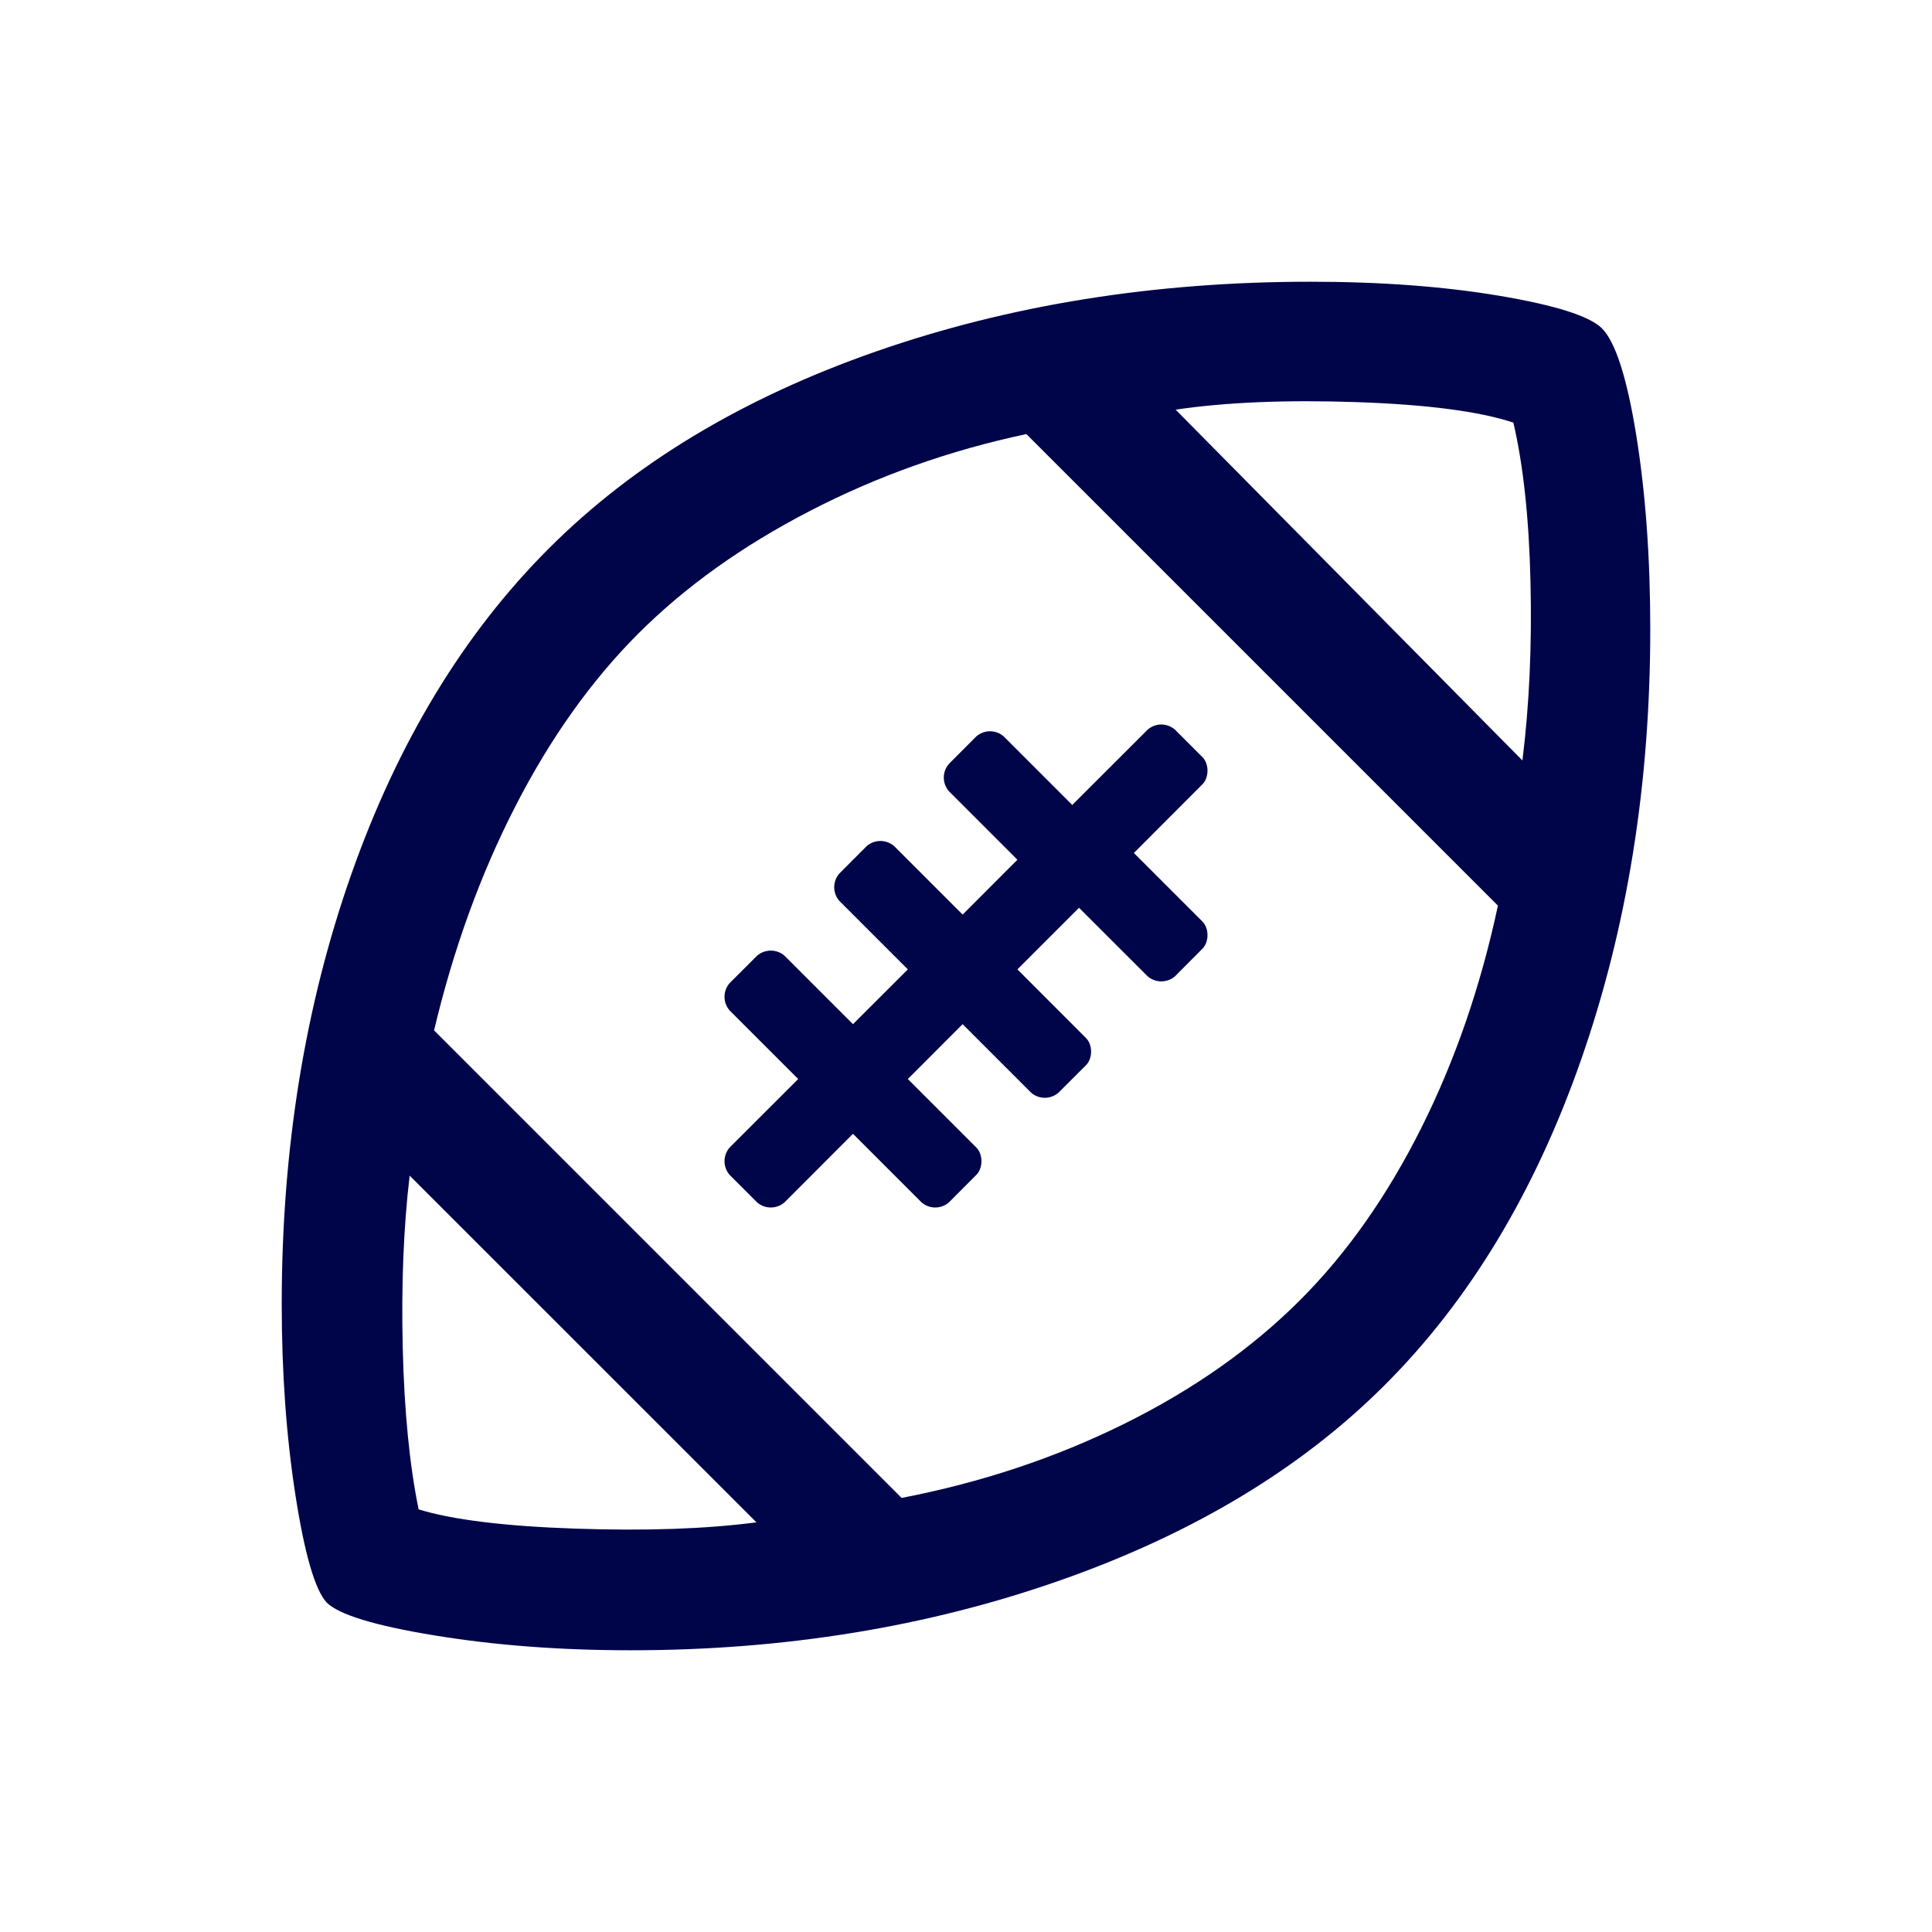
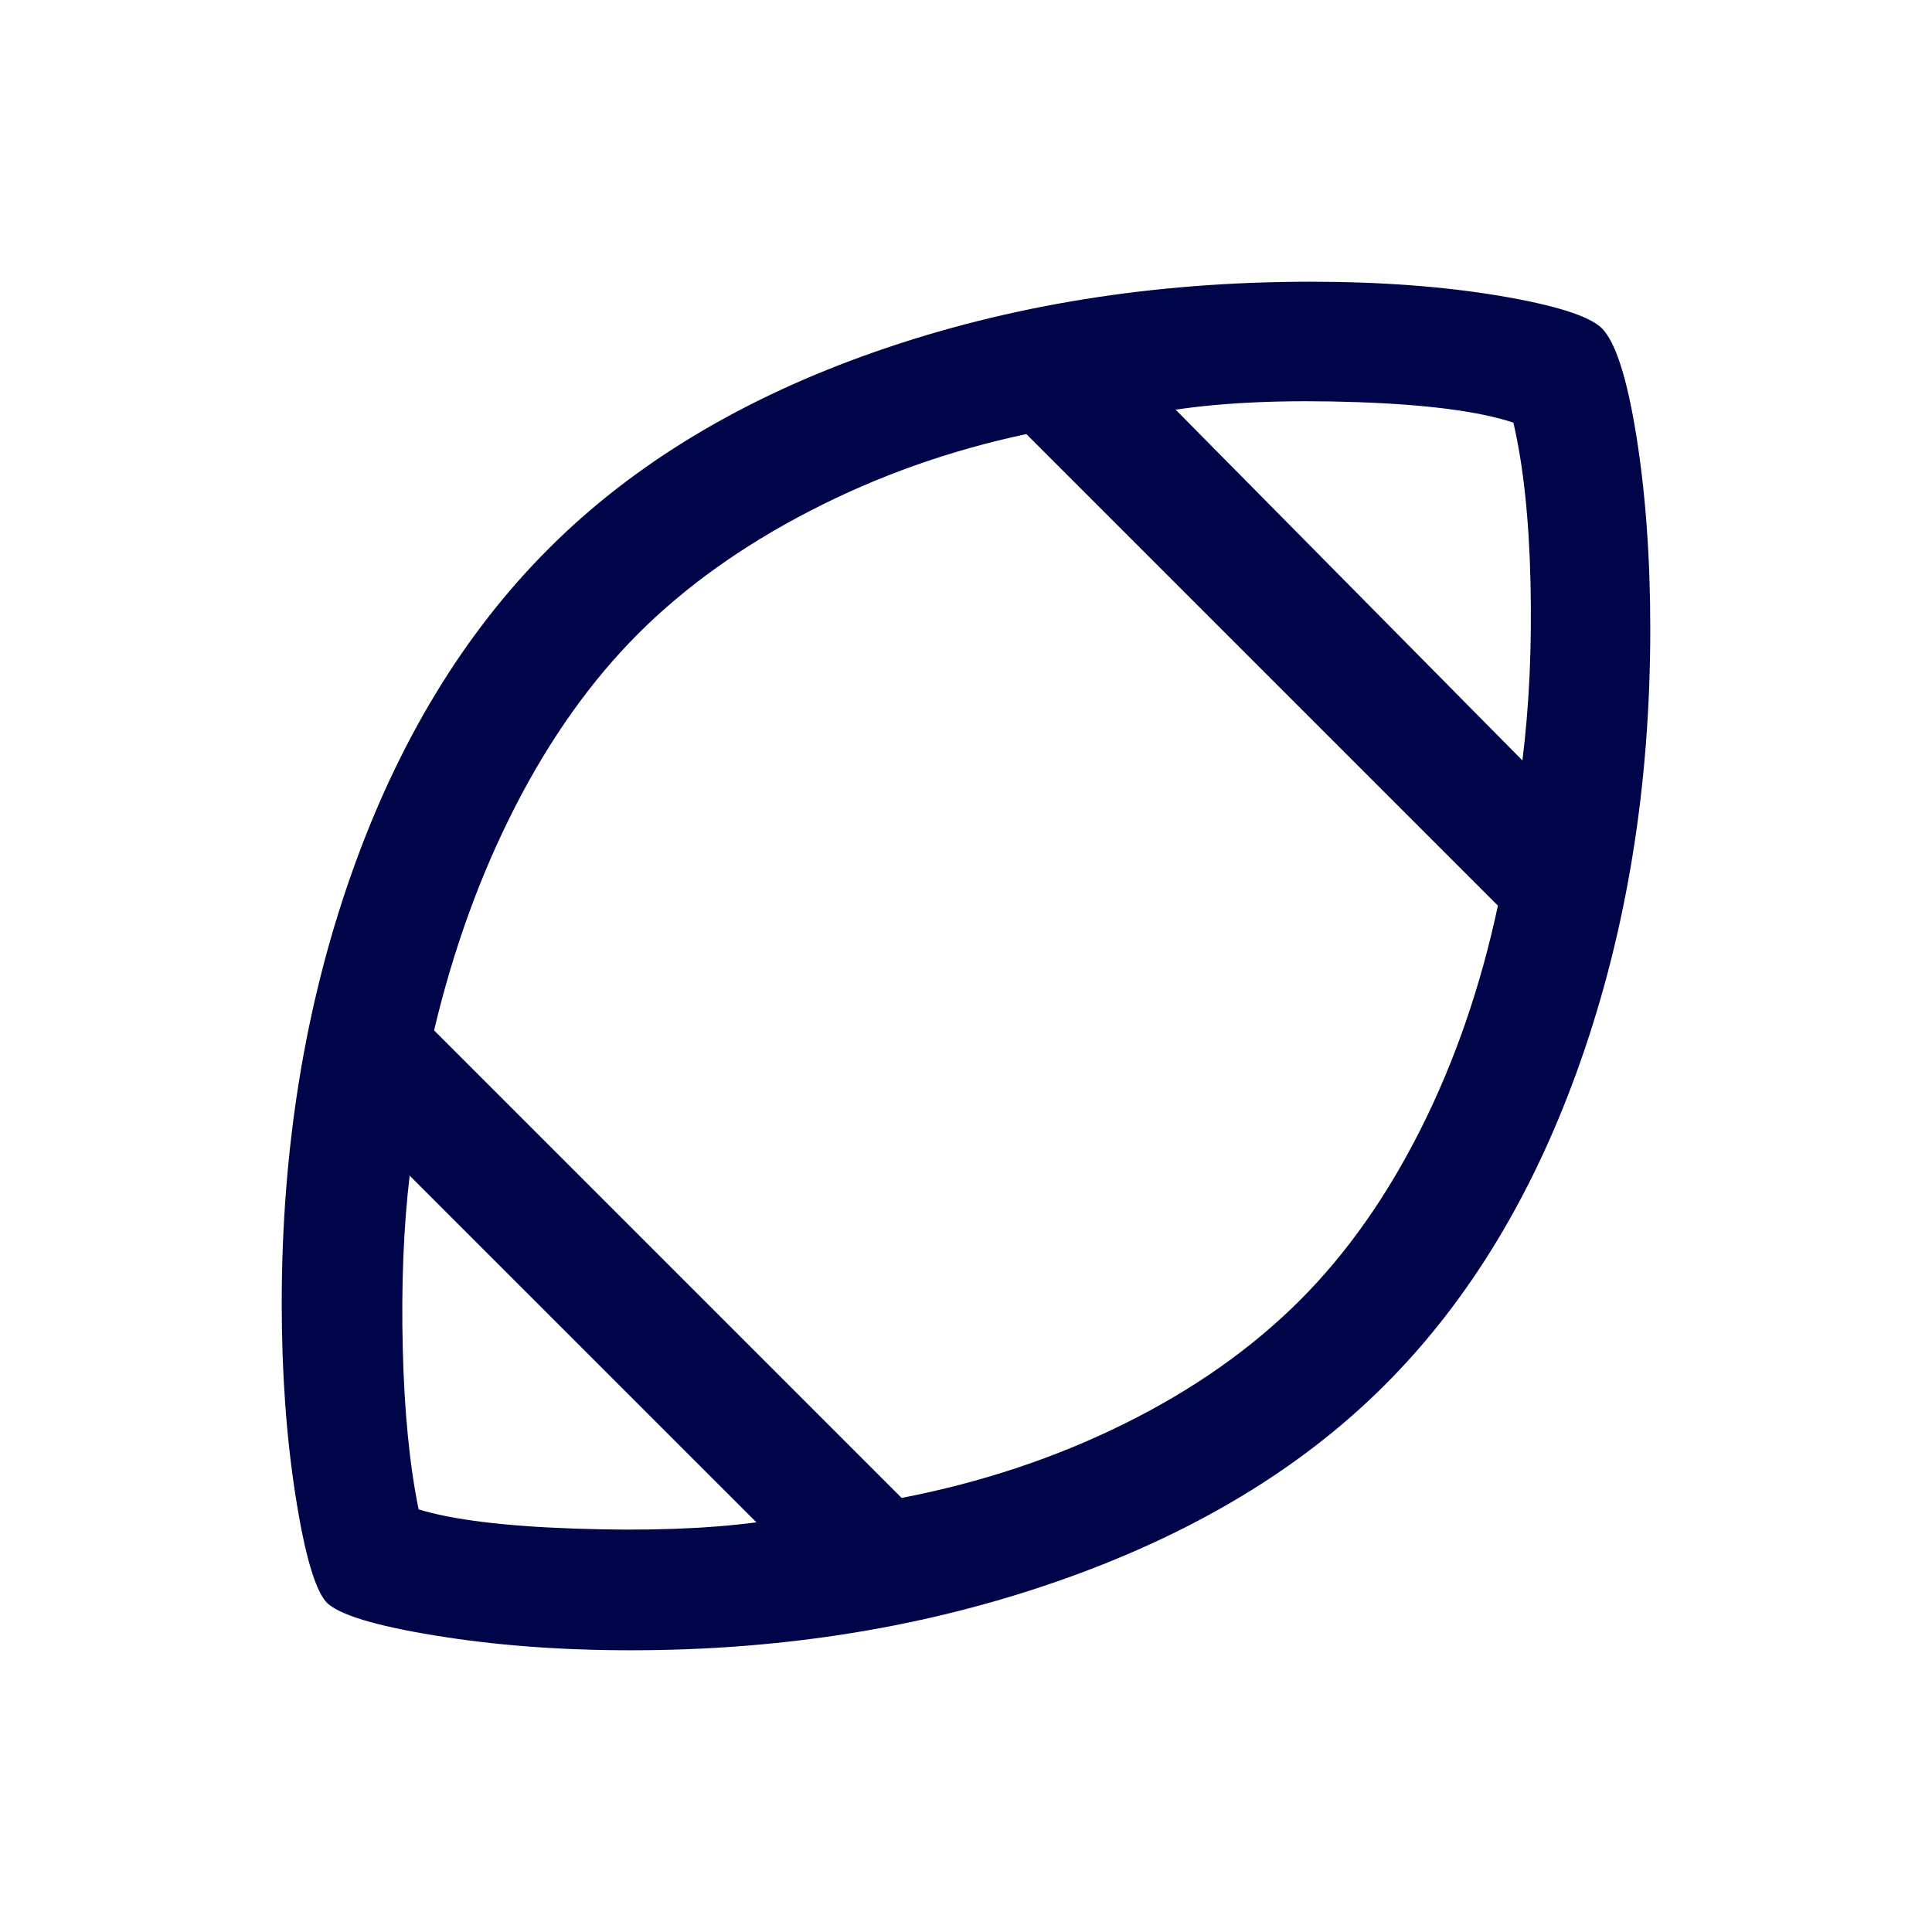
<svg xmlns="http://www.w3.org/2000/svg" width="28" height="28" viewBox="0 0 28 28" fill="none">
  <path d="M10.963 22.063L5.937 17.038C5.848 17.792 5.815 18.625 5.837 19.538C5.859 20.451 5.935 21.23 6.067 21.875C6.559 22.026 7.315 22.119 8.335 22.154C9.355 22.189 10.231 22.159 10.963 22.063ZM13.067 21.709C14.221 21.486 15.297 21.128 16.293 20.635C17.289 20.142 18.139 19.545 18.842 18.842C19.518 18.166 20.102 17.336 20.595 16.354C21.088 15.371 21.459 14.295 21.709 13.125L14.875 6.291C13.767 6.526 12.723 6.896 11.742 7.403C10.761 7.909 9.931 8.503 9.25 9.183C8.57 9.864 7.976 10.697 7.47 11.684C6.964 12.67 6.571 13.753 6.291 14.933L13.067 21.709ZM22.064 11.021C22.164 10.217 22.203 9.355 22.181 8.434C22.16 7.512 22.077 6.743 21.933 6.125C21.441 5.962 20.685 5.863 19.665 5.828C18.645 5.793 17.769 5.829 17.038 5.937L22.064 11.021ZM9.143 23.917C8.117 23.917 7.169 23.845 6.3 23.702C5.431 23.56 4.908 23.4 4.732 23.223C4.563 23.035 4.413 22.515 4.281 21.664C4.149 20.813 4.083 19.891 4.083 18.898C4.083 16.651 4.42 14.573 5.094 12.663C5.768 10.753 6.721 9.182 7.952 7.951C9.182 6.72 10.764 5.768 12.695 5.094C14.627 4.42 16.726 4.083 18.992 4.083C20.008 4.083 20.919 4.151 21.726 4.286C22.533 4.422 23.028 4.578 23.212 4.754C23.411 4.95 23.578 5.468 23.714 6.308C23.849 7.148 23.917 8.084 23.917 9.116C23.917 11.368 23.582 13.451 22.912 15.365C22.242 17.279 21.295 18.848 20.071 20.071C18.86 21.283 17.292 22.227 15.367 22.903C13.443 23.579 11.368 23.917 9.143 23.917Z" fill="#00054A" />
-   <path d="M16.83 10.5C16.757 10.5 16.687 10.527 16.632 10.575L15.54 11.666L14.547 10.673C14.492 10.625 14.421 10.598 14.348 10.598C14.275 10.598 14.204 10.625 14.149 10.673L13.753 11.07C13.705 11.126 13.678 11.196 13.678 11.269C13.678 11.342 13.705 11.413 13.753 11.468L14.745 12.46L13.951 13.255L12.958 12.262C12.903 12.214 12.832 12.188 12.759 12.188C12.687 12.188 12.616 12.214 12.561 12.262L12.164 12.66C12.116 12.715 12.09 12.785 12.09 12.858C12.09 12.931 12.116 13.001 12.164 13.056L13.157 14.049L12.362 14.843L11.37 13.851C11.315 13.803 11.244 13.777 11.171 13.777C11.098 13.777 11.027 13.803 10.972 13.851L10.575 14.247C10.527 14.302 10.5 14.373 10.5 14.446C10.5 14.519 10.527 14.59 10.575 14.645L11.568 15.638L10.575 16.63C10.527 16.685 10.5 16.756 10.5 16.829C10.5 16.902 10.527 16.973 10.575 17.028L10.972 17.425C11.027 17.474 11.098 17.5 11.171 17.5C11.244 17.5 11.315 17.474 11.37 17.425L12.362 16.432L13.355 17.425C13.41 17.474 13.481 17.5 13.554 17.5C13.627 17.5 13.698 17.474 13.753 17.425L14.149 17.028C14.249 16.928 14.249 16.73 14.149 16.63L13.157 15.638L13.951 14.843L14.944 15.836C14.999 15.884 15.069 15.91 15.142 15.91C15.215 15.91 15.285 15.884 15.34 15.836L15.738 15.439C15.838 15.34 15.838 15.141 15.738 15.043L14.745 14.049L15.638 13.156L16.632 14.149C16.687 14.197 16.757 14.223 16.83 14.223C16.904 14.223 16.974 14.197 17.029 14.149L17.425 13.751C17.525 13.652 17.525 13.453 17.425 13.354L16.433 12.362L17.425 11.368C17.525 11.269 17.525 11.07 17.425 10.971L17.029 10.575C16.974 10.527 16.904 10.5 16.83 10.5Z" fill="#00054A" />
</svg>